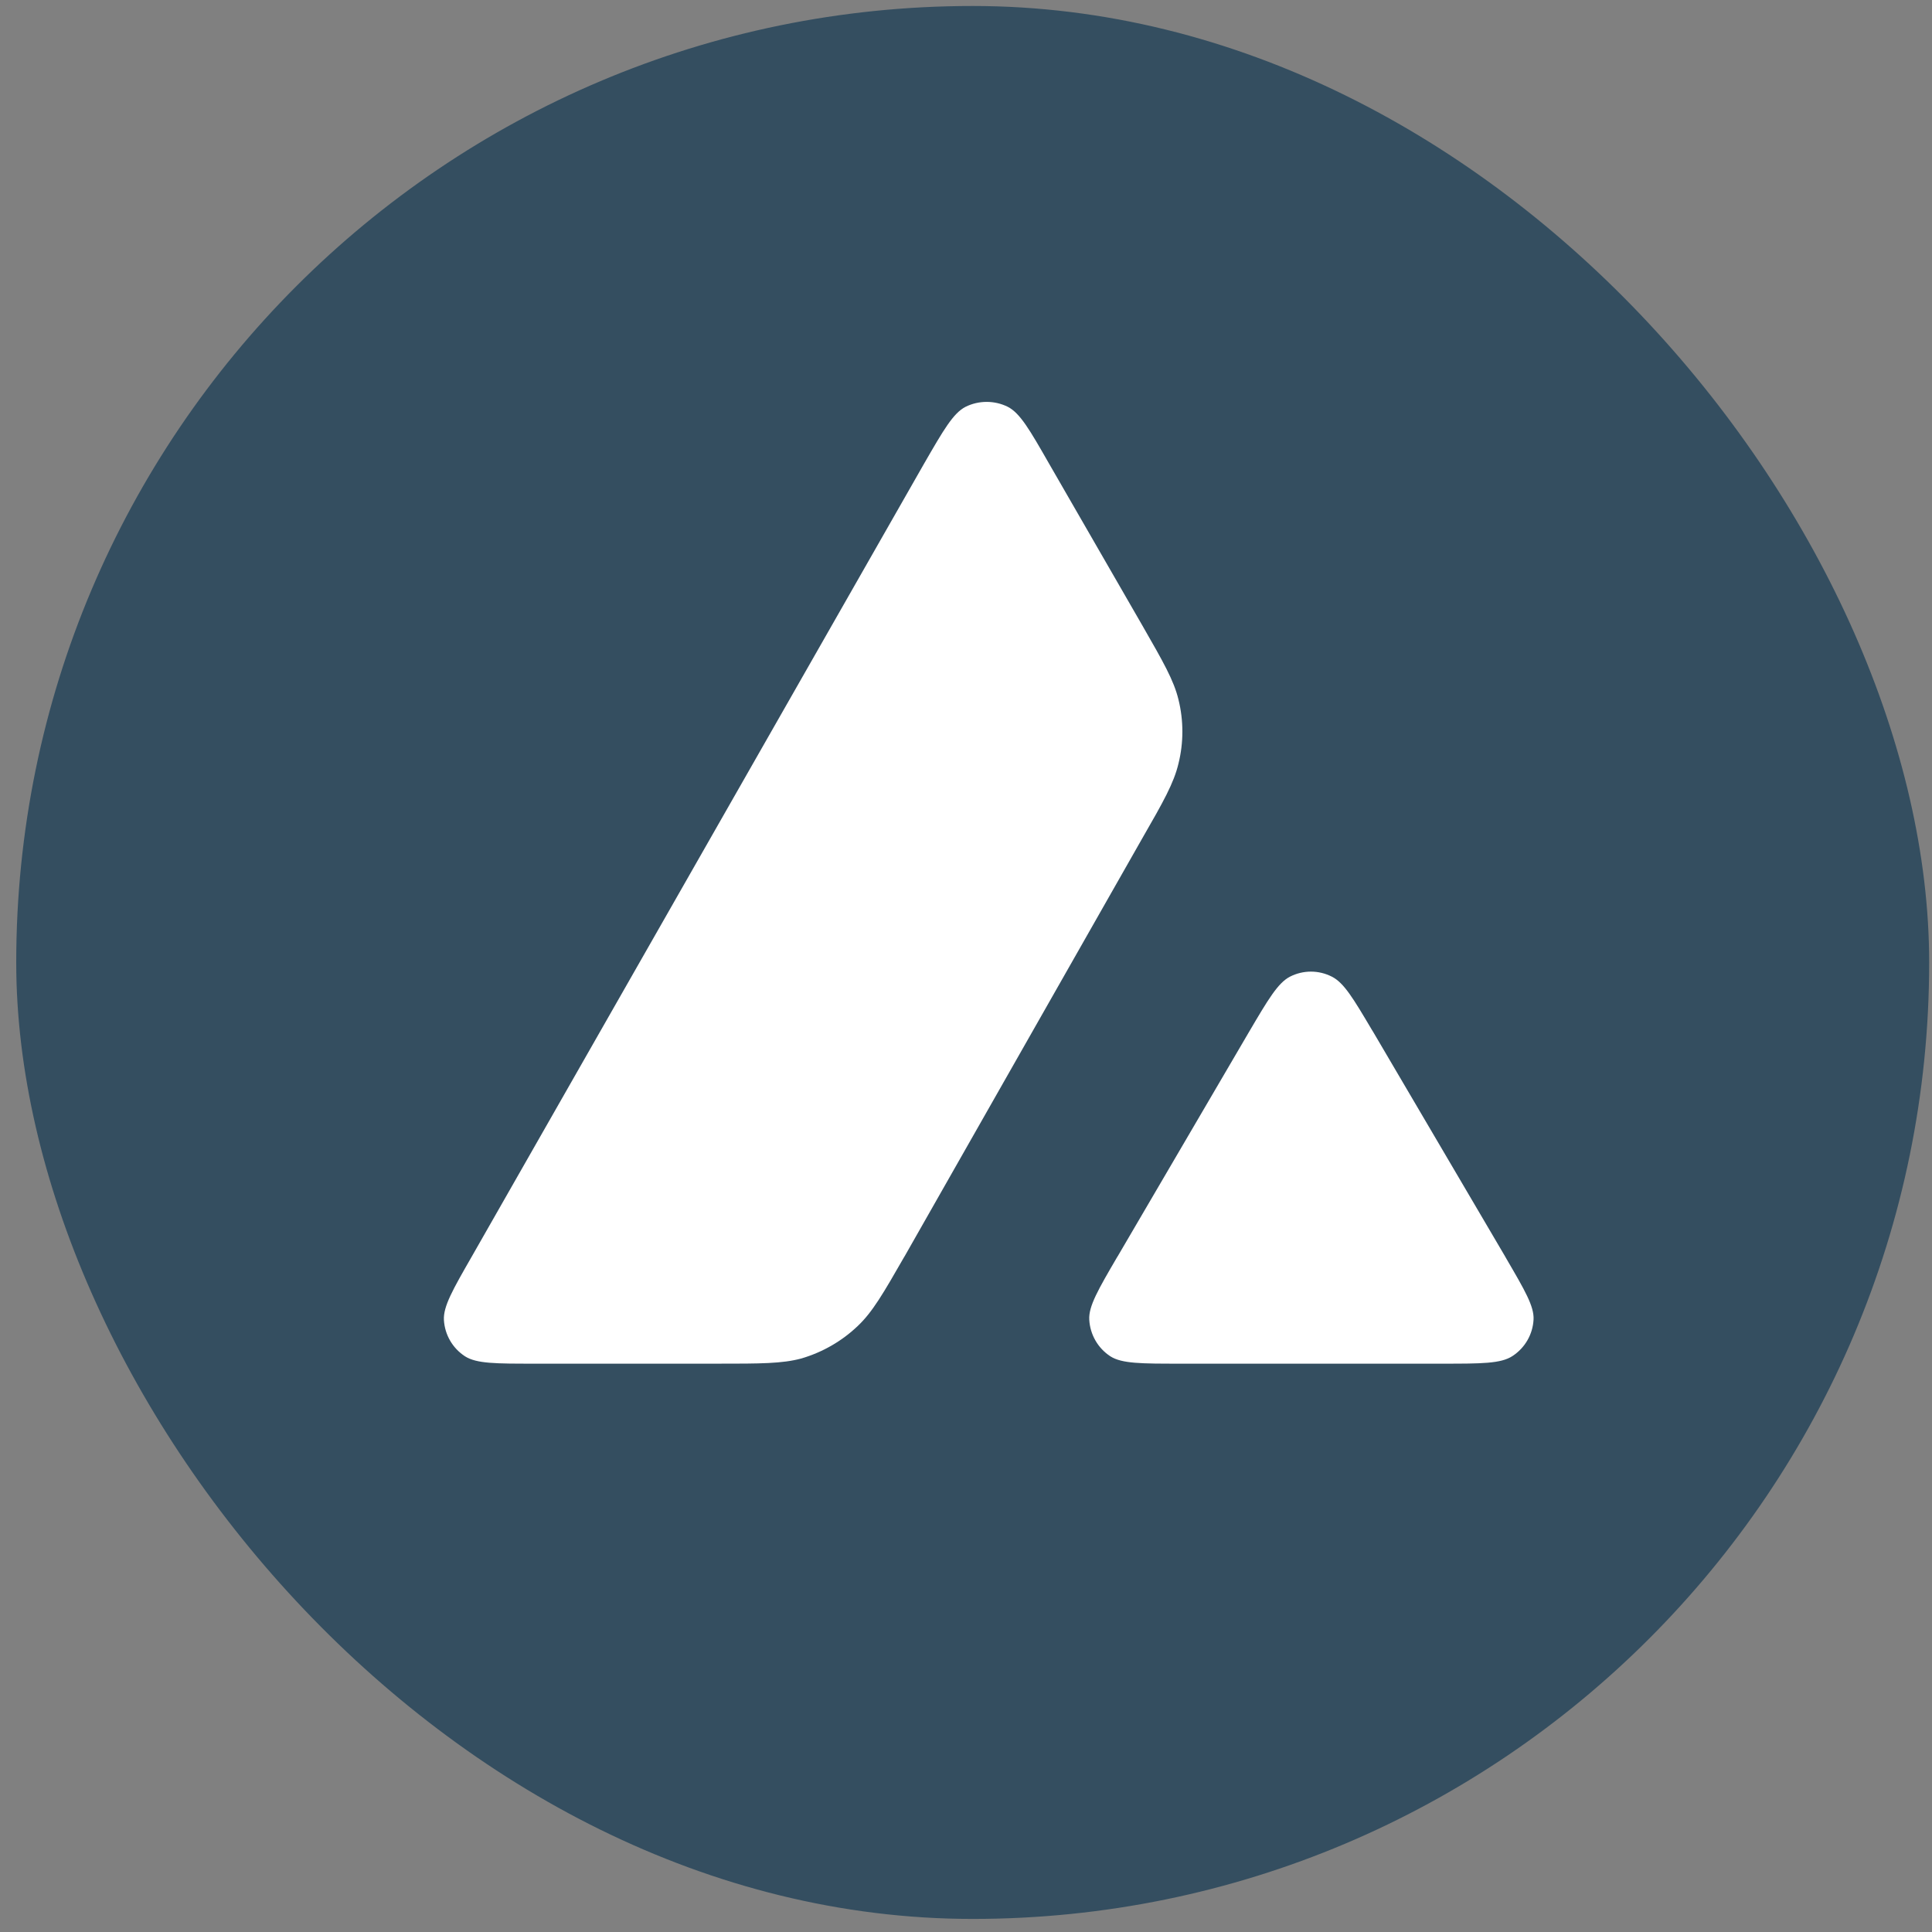
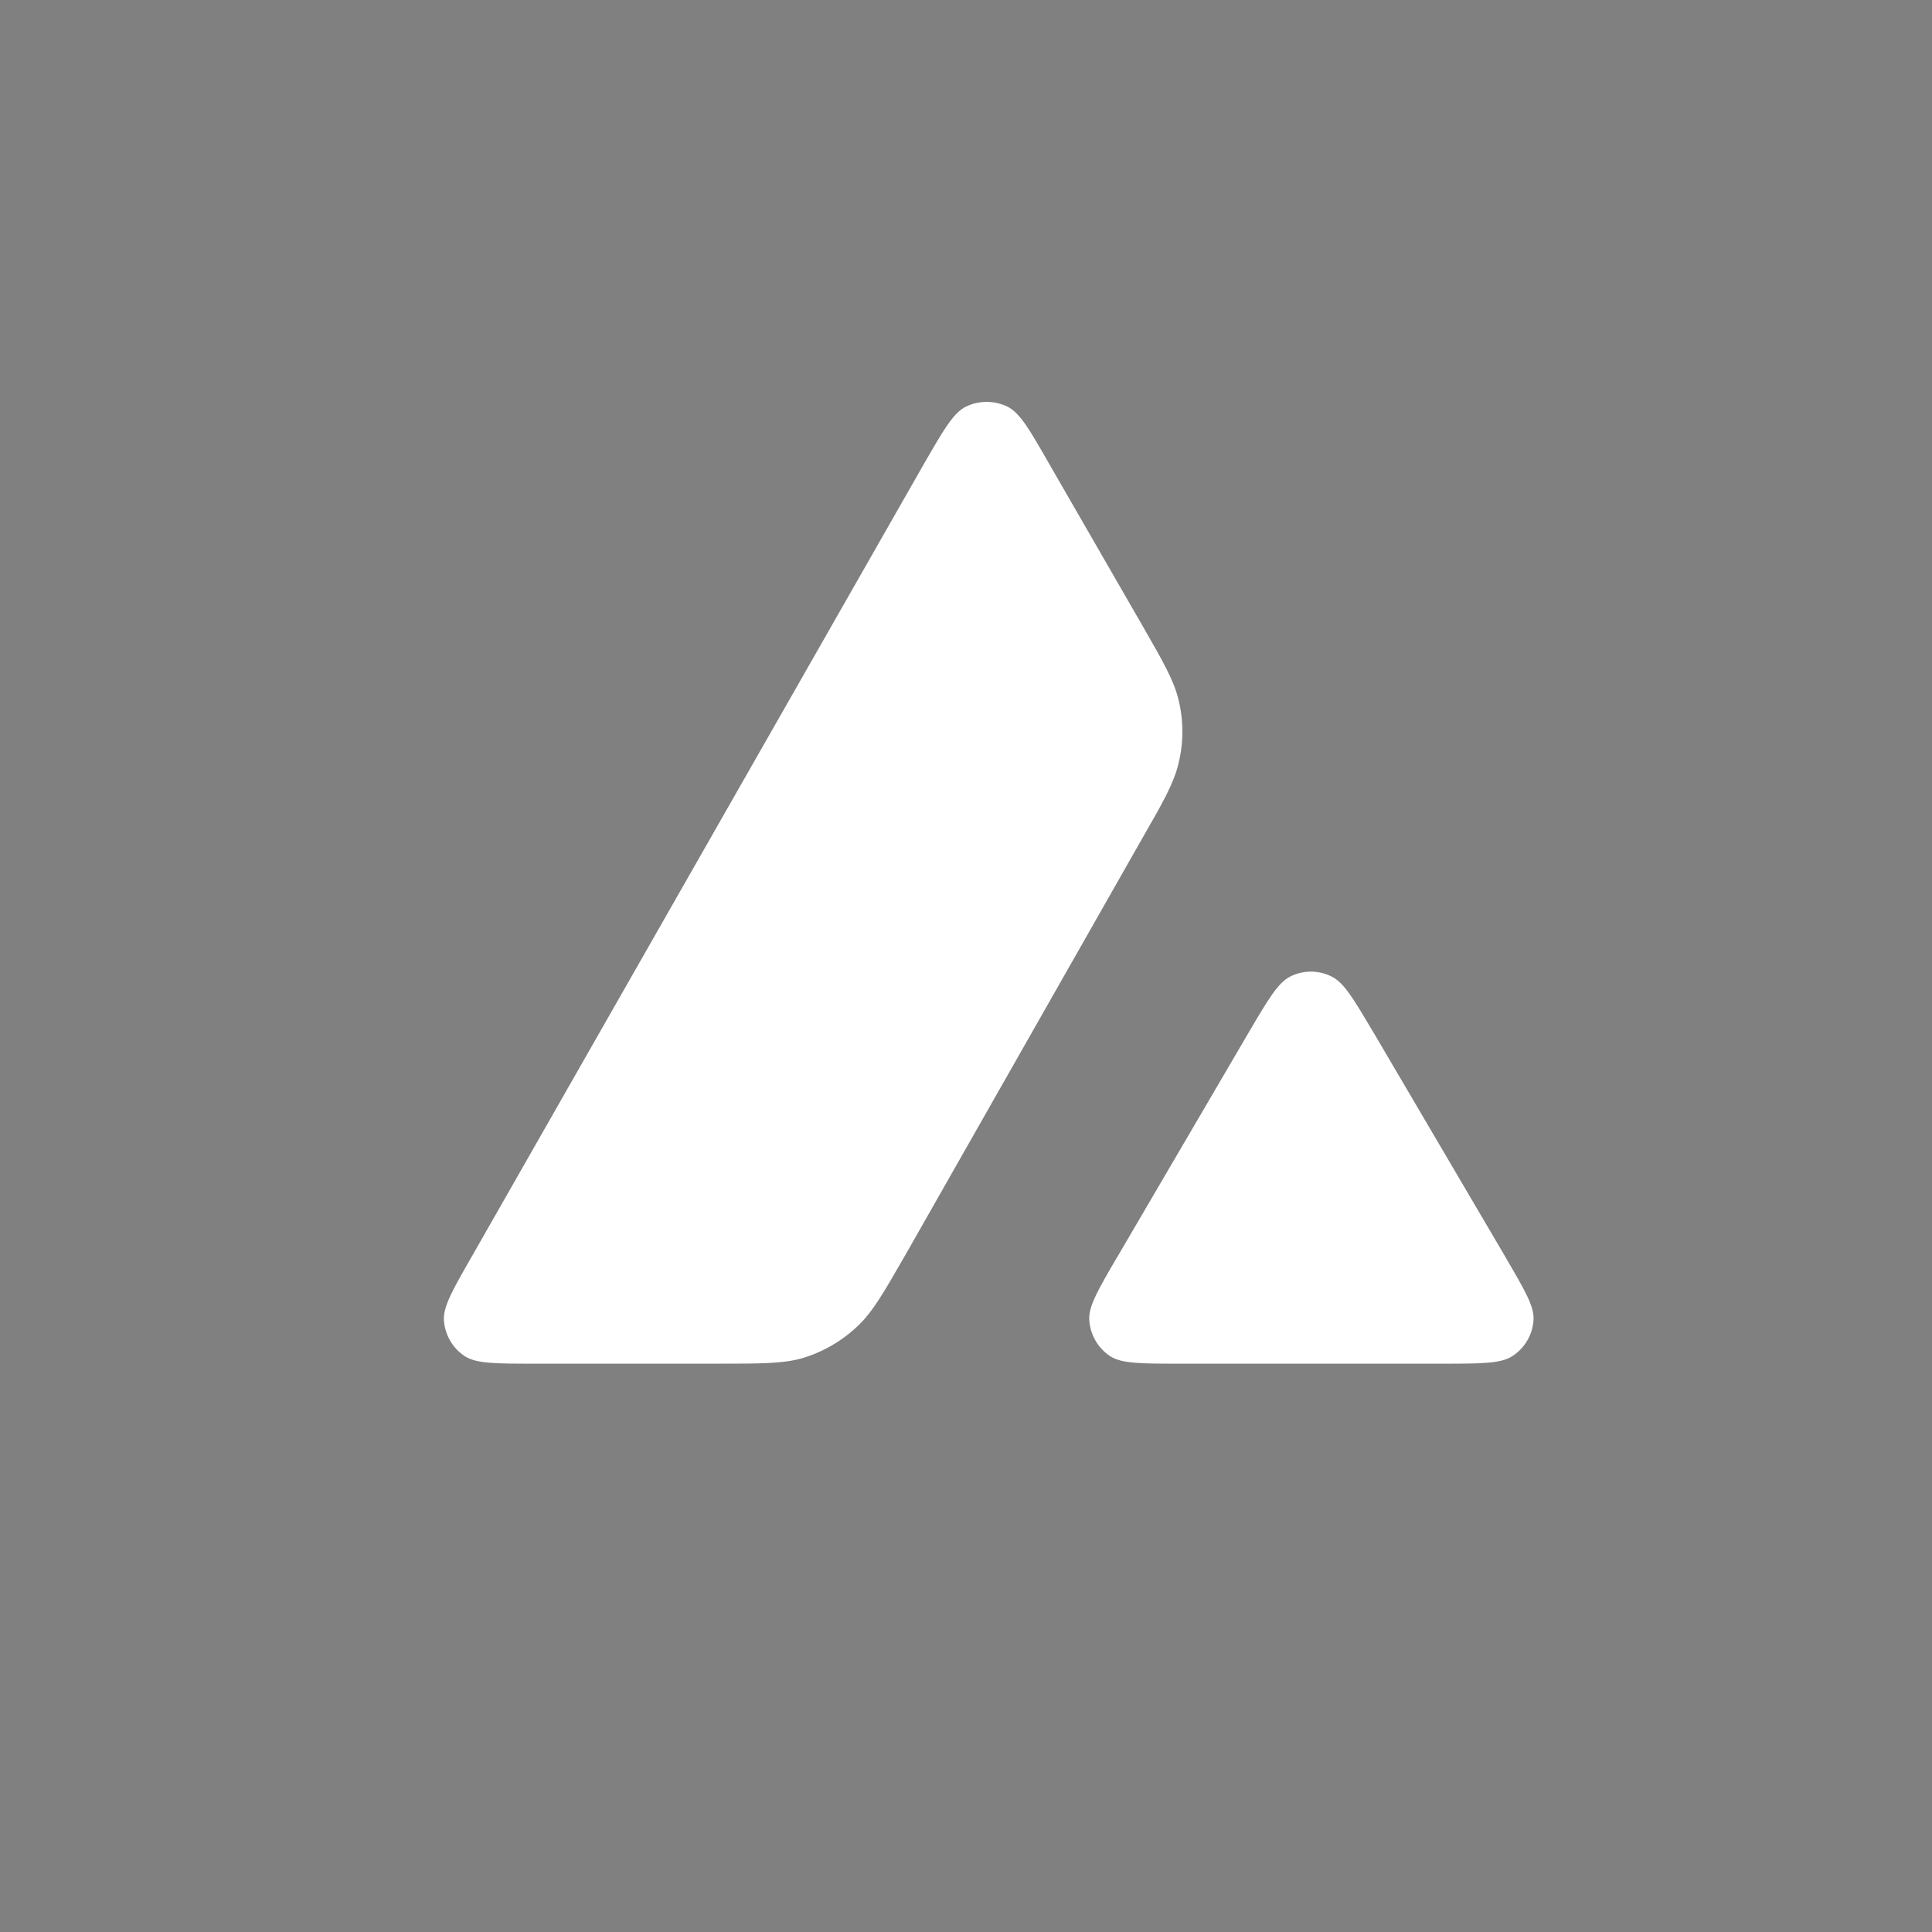
<svg xmlns="http://www.w3.org/2000/svg" width="30" height="30" viewBox="0 0 30 30" fill="none">
  <rect x="0" y="0" width="30" height="30" fill="#808080" stroke="none" />
-   <rect x="0.252" y="0.093" width="29.704" height="29.704" rx="14.852" fill="#344E60" />
  <path d="M14.993 6.317C15.198 6.215 15.444 6.215 15.649 6.317C15.84 6.415 15.99 6.675 16.289 7.198L17.734 9.705L17.742 9.719C18.064 10.28 18.227 10.565 18.299 10.862C18.38 11.188 18.38 11.532 18.299 11.858C18.227 12.159 18.066 12.447 17.738 13.016L14.049 19.504L14.039 19.52C13.715 20.085 13.548 20.373 13.32 20.589C13.072 20.826 12.773 20.997 12.445 21.094C12.144 21.175 11.811 21.175 11.139 21.175H8.295C7.698 21.175 7.401 21.175 7.221 21.061C7.026 20.934 6.907 20.726 6.893 20.497C6.882 20.286 7.03 20.027 7.325 19.513L14.35 7.198C14.651 6.676 14.802 6.415 14.993 6.317ZM20.03 15.166C20.235 15.061 20.477 15.061 20.682 15.166C20.869 15.261 21.014 15.504 21.3 15.987L21.324 16.026L23.366 19.501C23.376 19.518 23.385 19.534 23.395 19.552C23.678 20.037 23.823 20.285 23.813 20.489C23.801 20.72 23.68 20.93 23.485 21.057C23.305 21.175 23.003 21.175 22.402 21.175H18.326C17.724 21.175 17.421 21.175 17.242 21.061C17.047 20.934 16.927 20.722 16.914 20.493C16.902 20.284 17.051 20.027 17.349 19.517L17.357 19.505L19.391 16.03C19.692 15.518 19.843 15.263 20.03 15.166Z" fill="white" />
</svg>